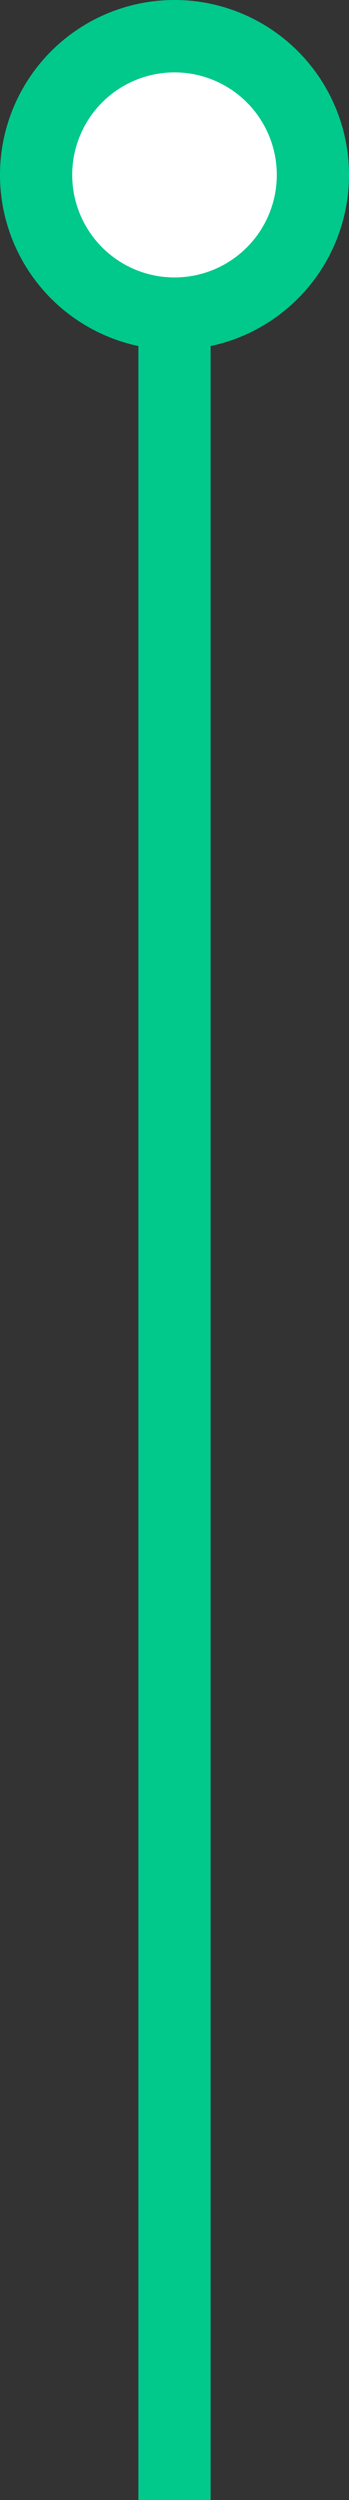
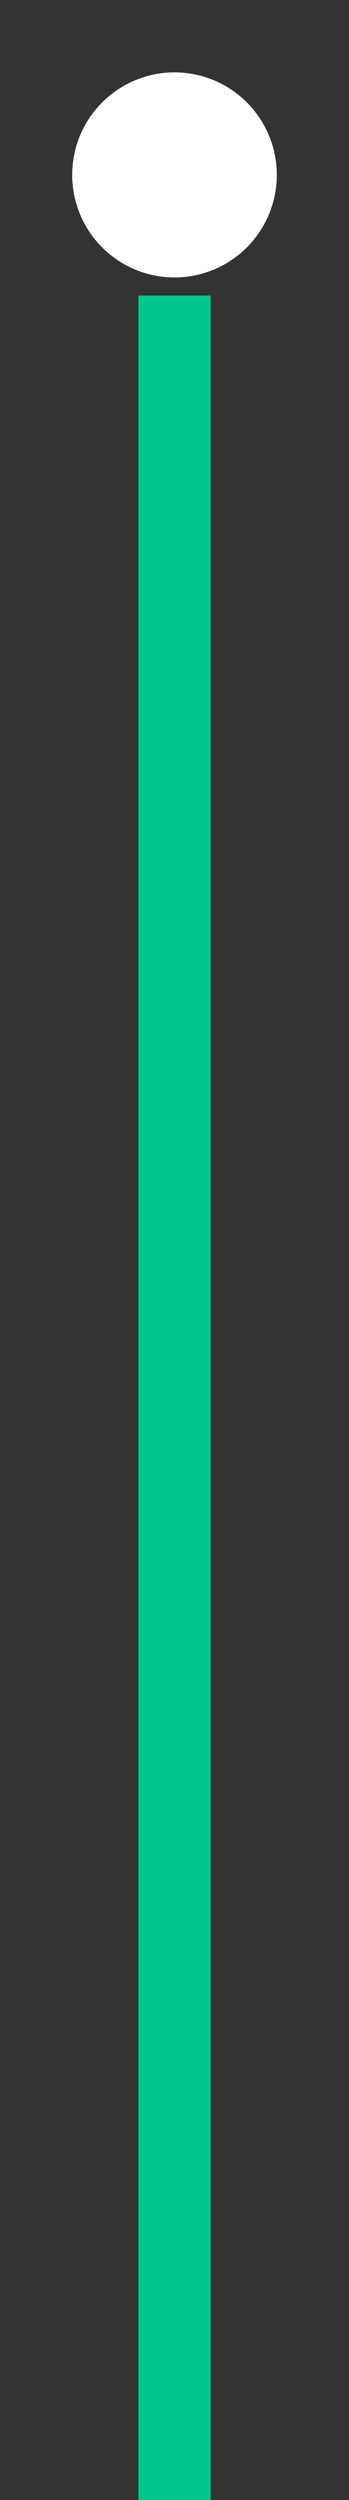
<svg xmlns="http://www.w3.org/2000/svg" width="29" height="207.25" viewBox="0 0 29 207.25">
  <rect x="0" y="0" width="29" height="207.25" fill="#333333" stroke="none" />
  <g id="Grupo_11" data-name="Grupo 11" transform="translate(-706 -794.25)">
-     <circle id="Elipse_2" data-name="Elipse 2" cx="14.5" cy="14.5" r="14.5" transform="translate(706 794.25)" fill="#00c98b" />
    <circle id="Elipse_9" data-name="Elipse 9" cx="8.5" cy="8.5" r="8.5" transform="translate(712 800.25)" fill="#fff" />
    <line id="Linha_4" data-name="Linha 4" y2="182.75" transform="translate(720.5 818.75)" fill="none" stroke="#00c98b" stroke-width="6" />
  </g>
</svg>